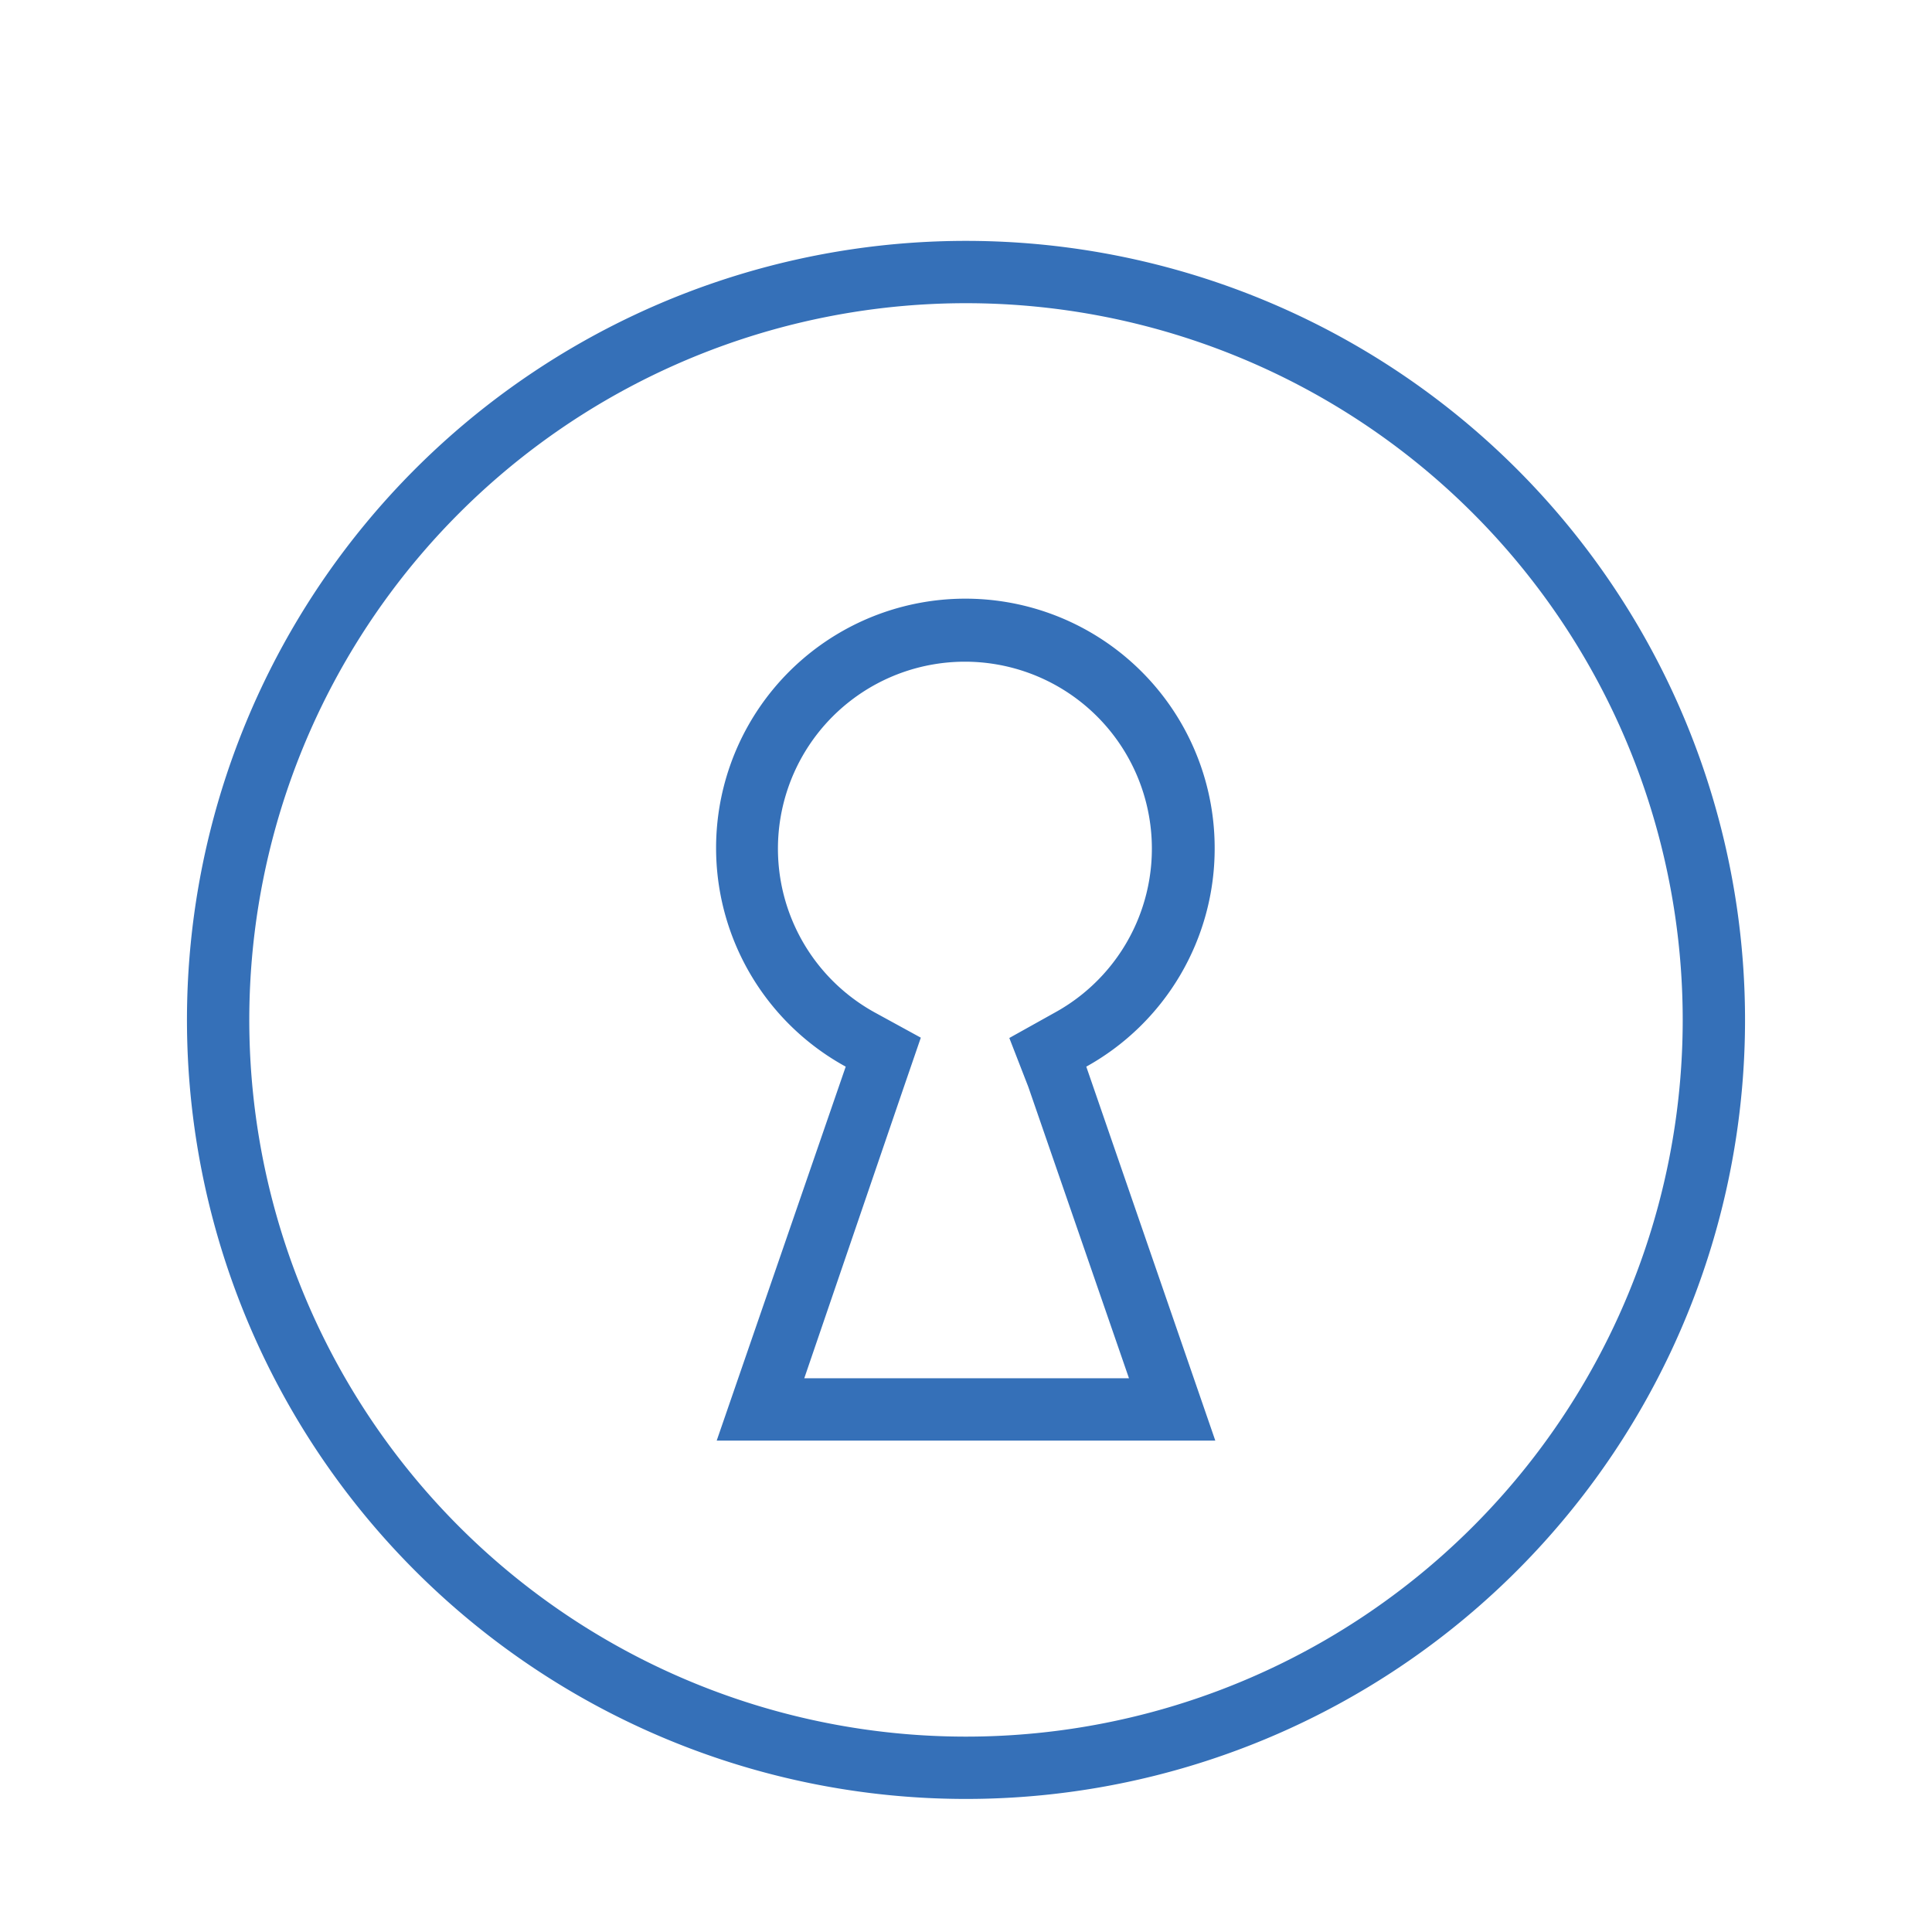
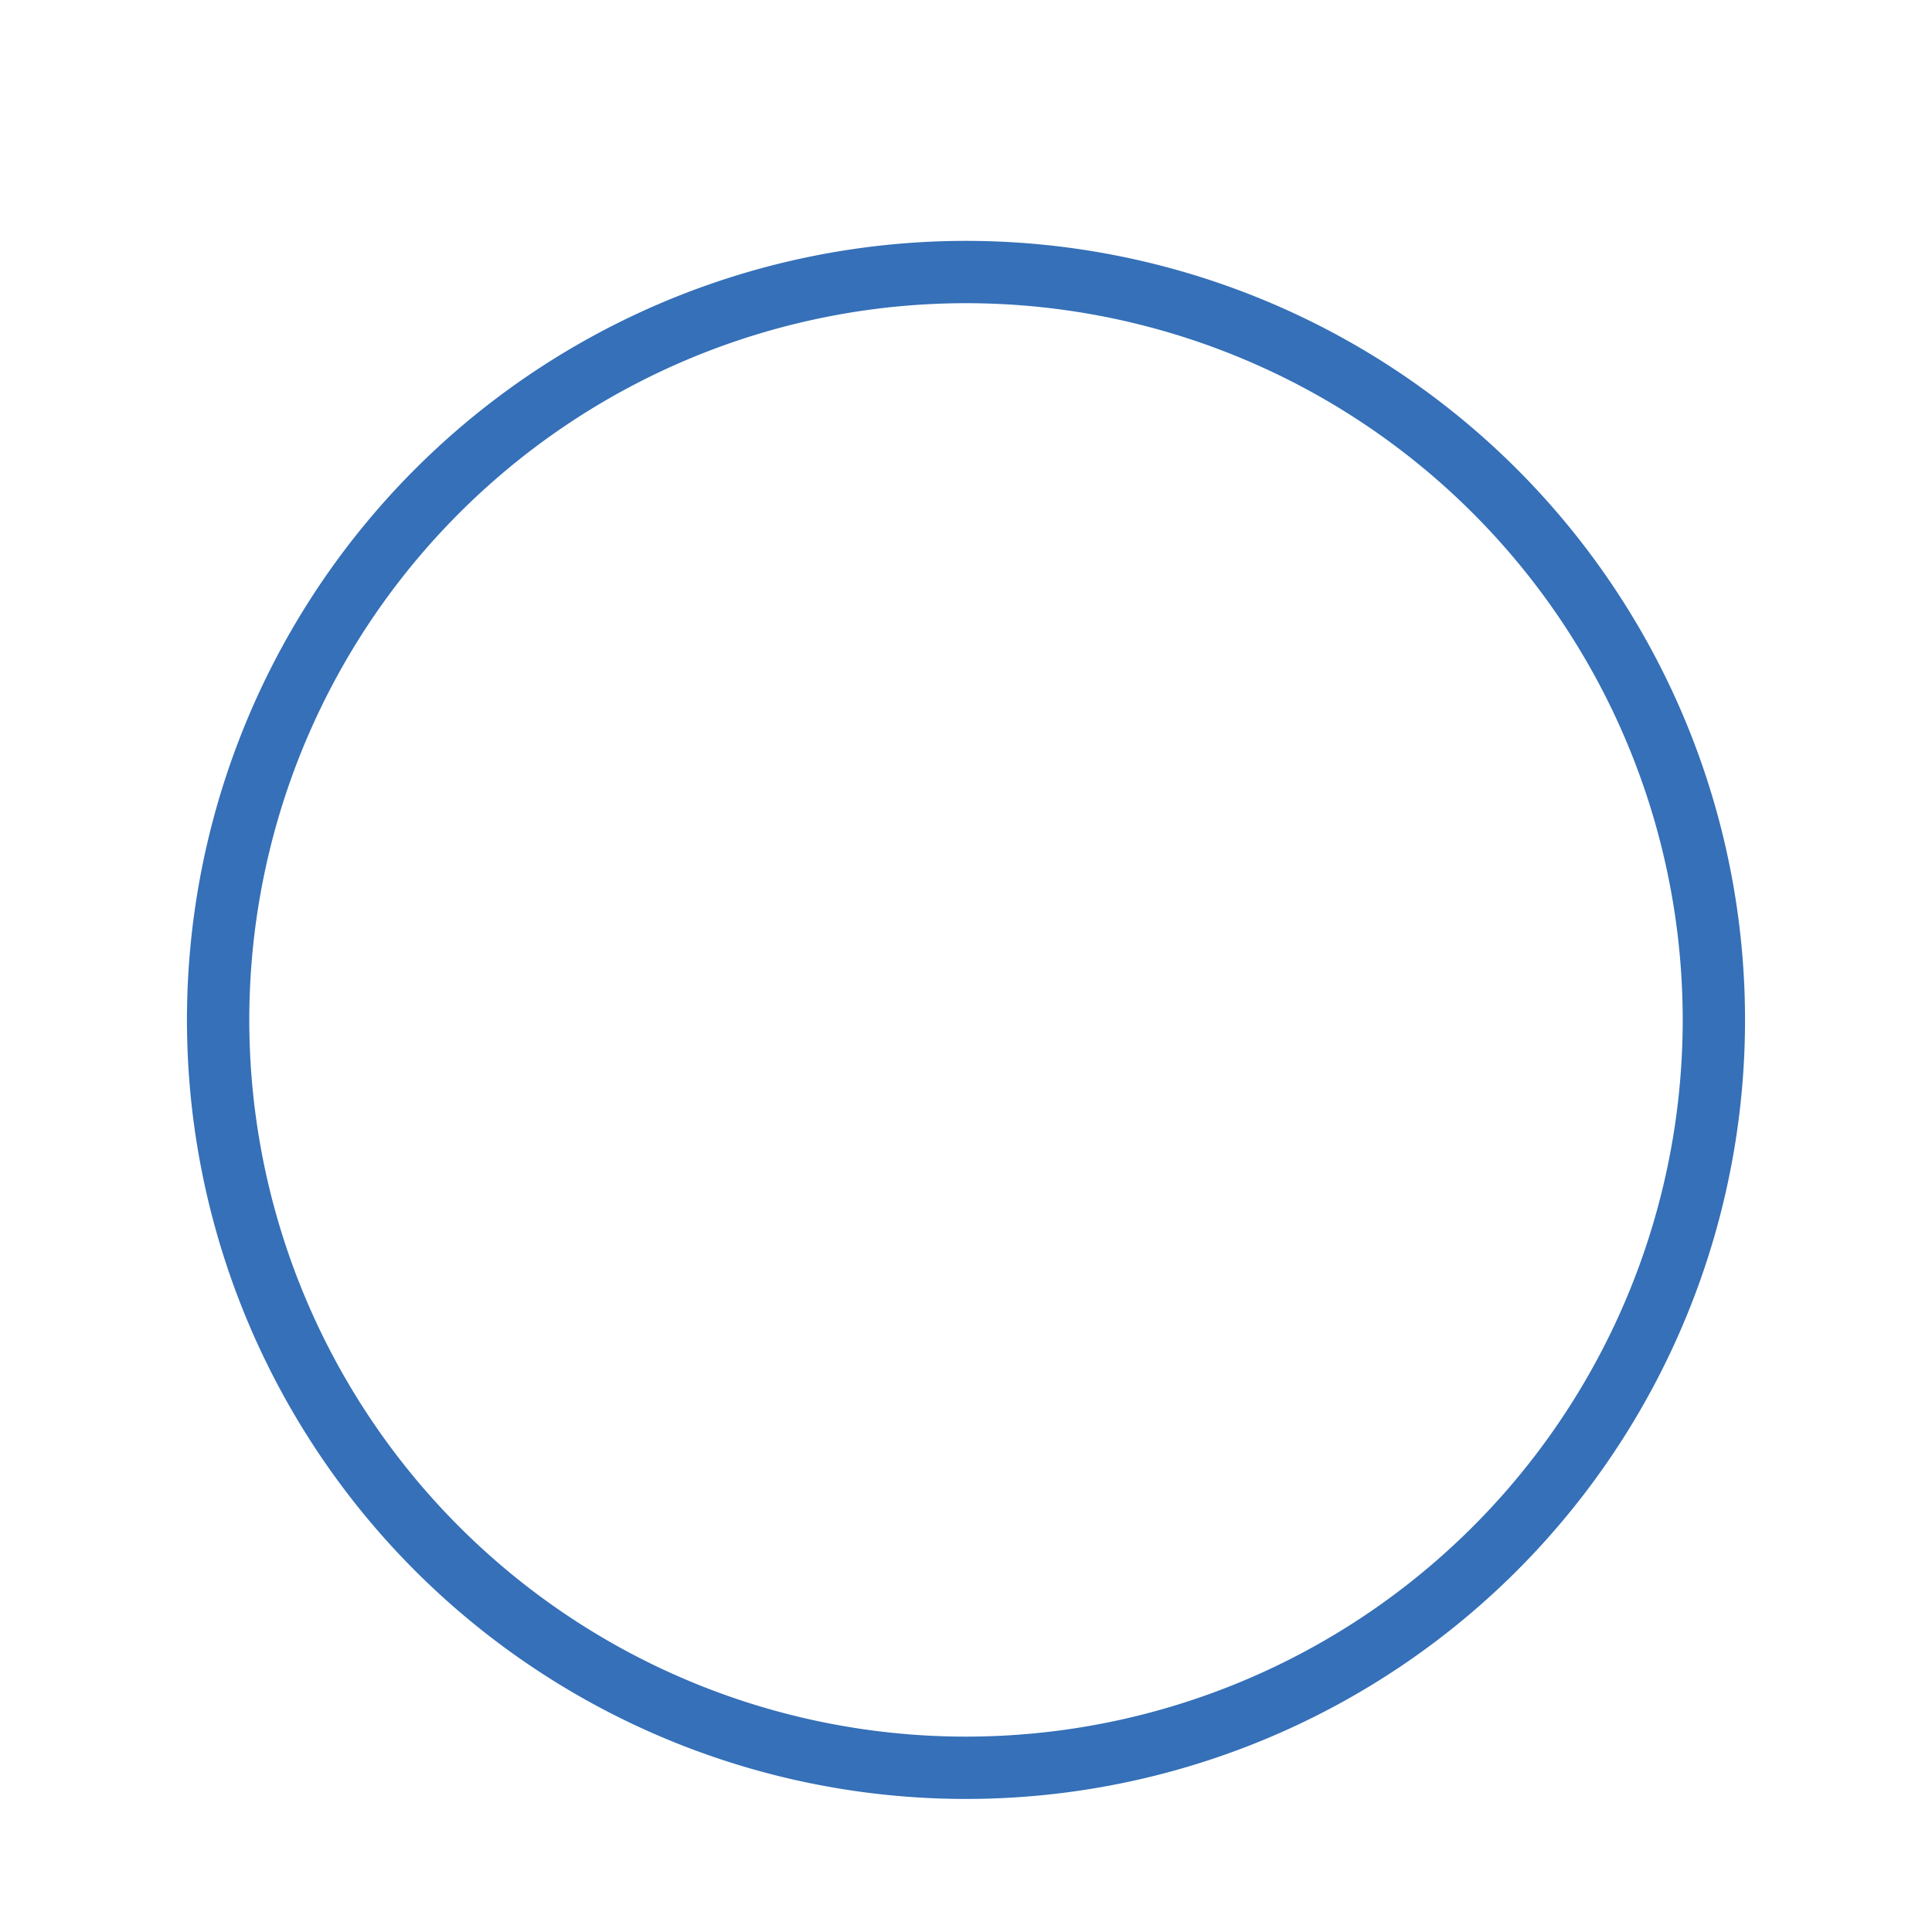
<svg xmlns="http://www.w3.org/2000/svg" viewBox="0 0 62 62">
  <title>ikony</title>
  <path d="M31,55.73a23,23,0,1,1,23-23,23,23,0,0,1-23,23h0Zm0-48a25,25,0,1,0,25,25,25,25,0,0,0-25-25h0Z" style="fill:#3570b8" />
-   <path d="M36.2,44.23H25.81L29,34.9l0.55-1.6-1.48-.81a6,6,0,1,1,5.79,0l-1.47.82L33,34.88l3.23,9.35h0Zm2.78-17a8,8,0,1,0-11.84,7L23,46.23H39l-4.14-12a8,8,0,0,0,4.12-7h0Z" style="fill:#3570b8" />
</svg>